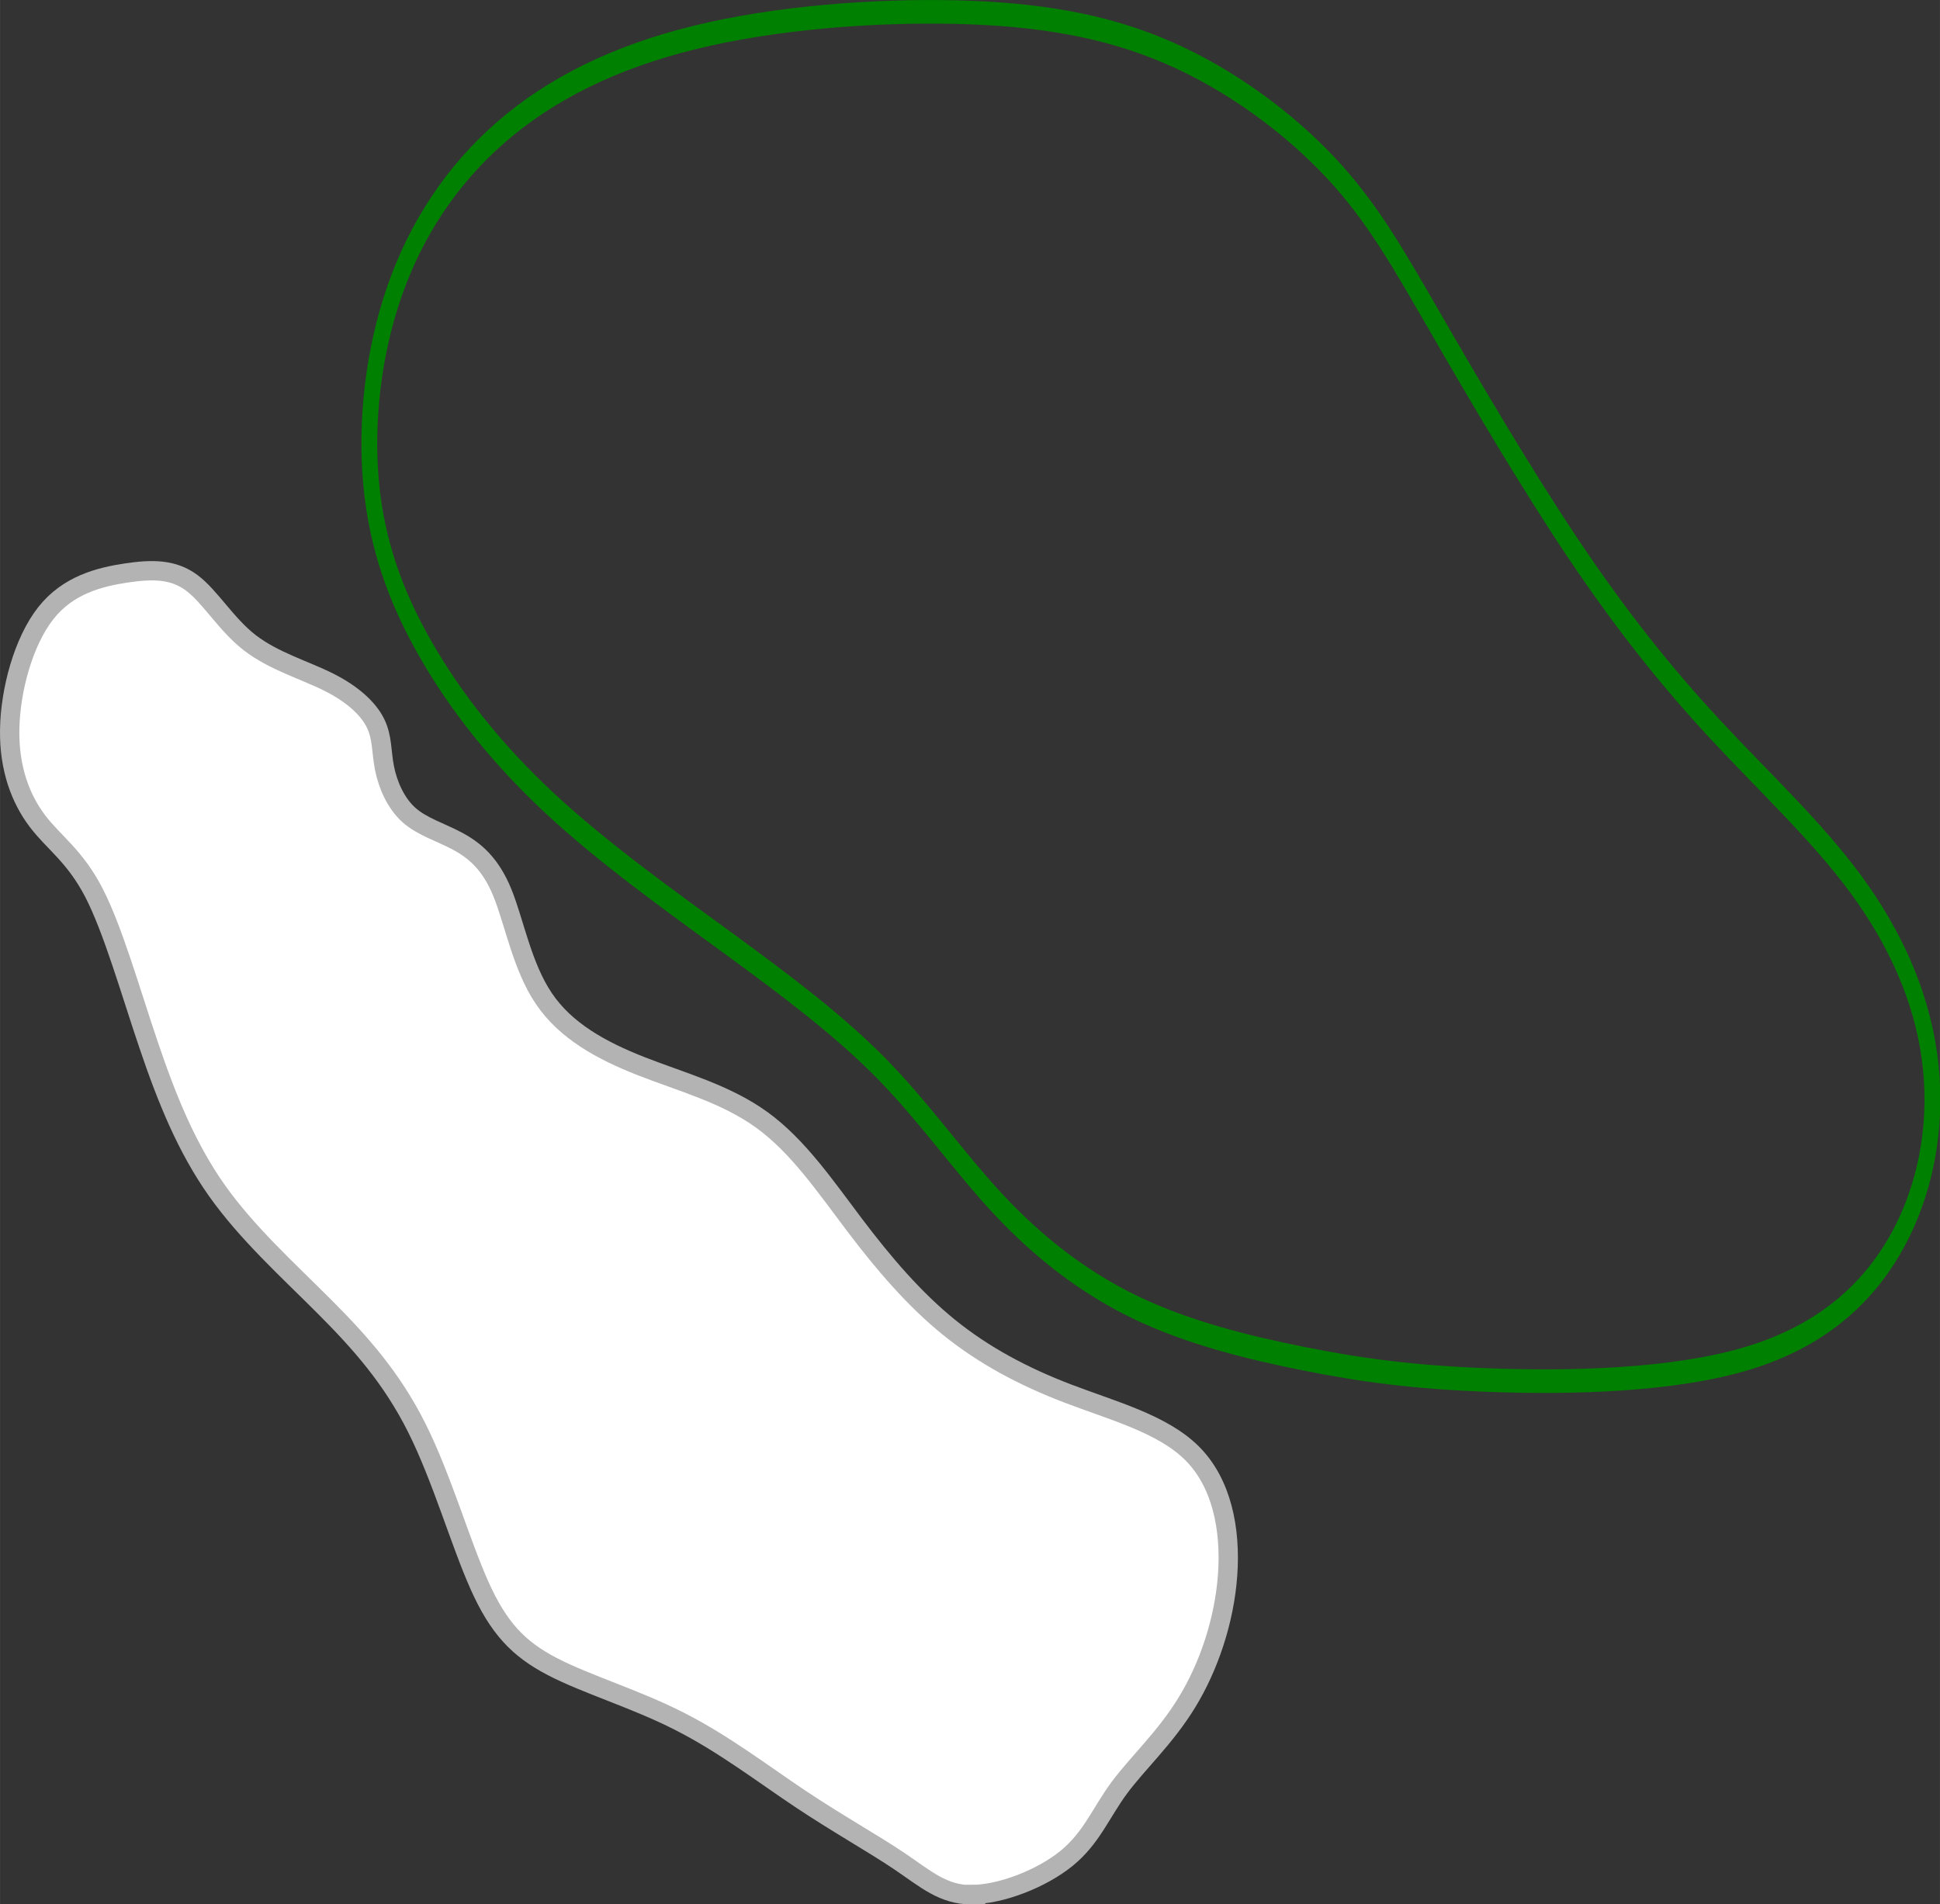
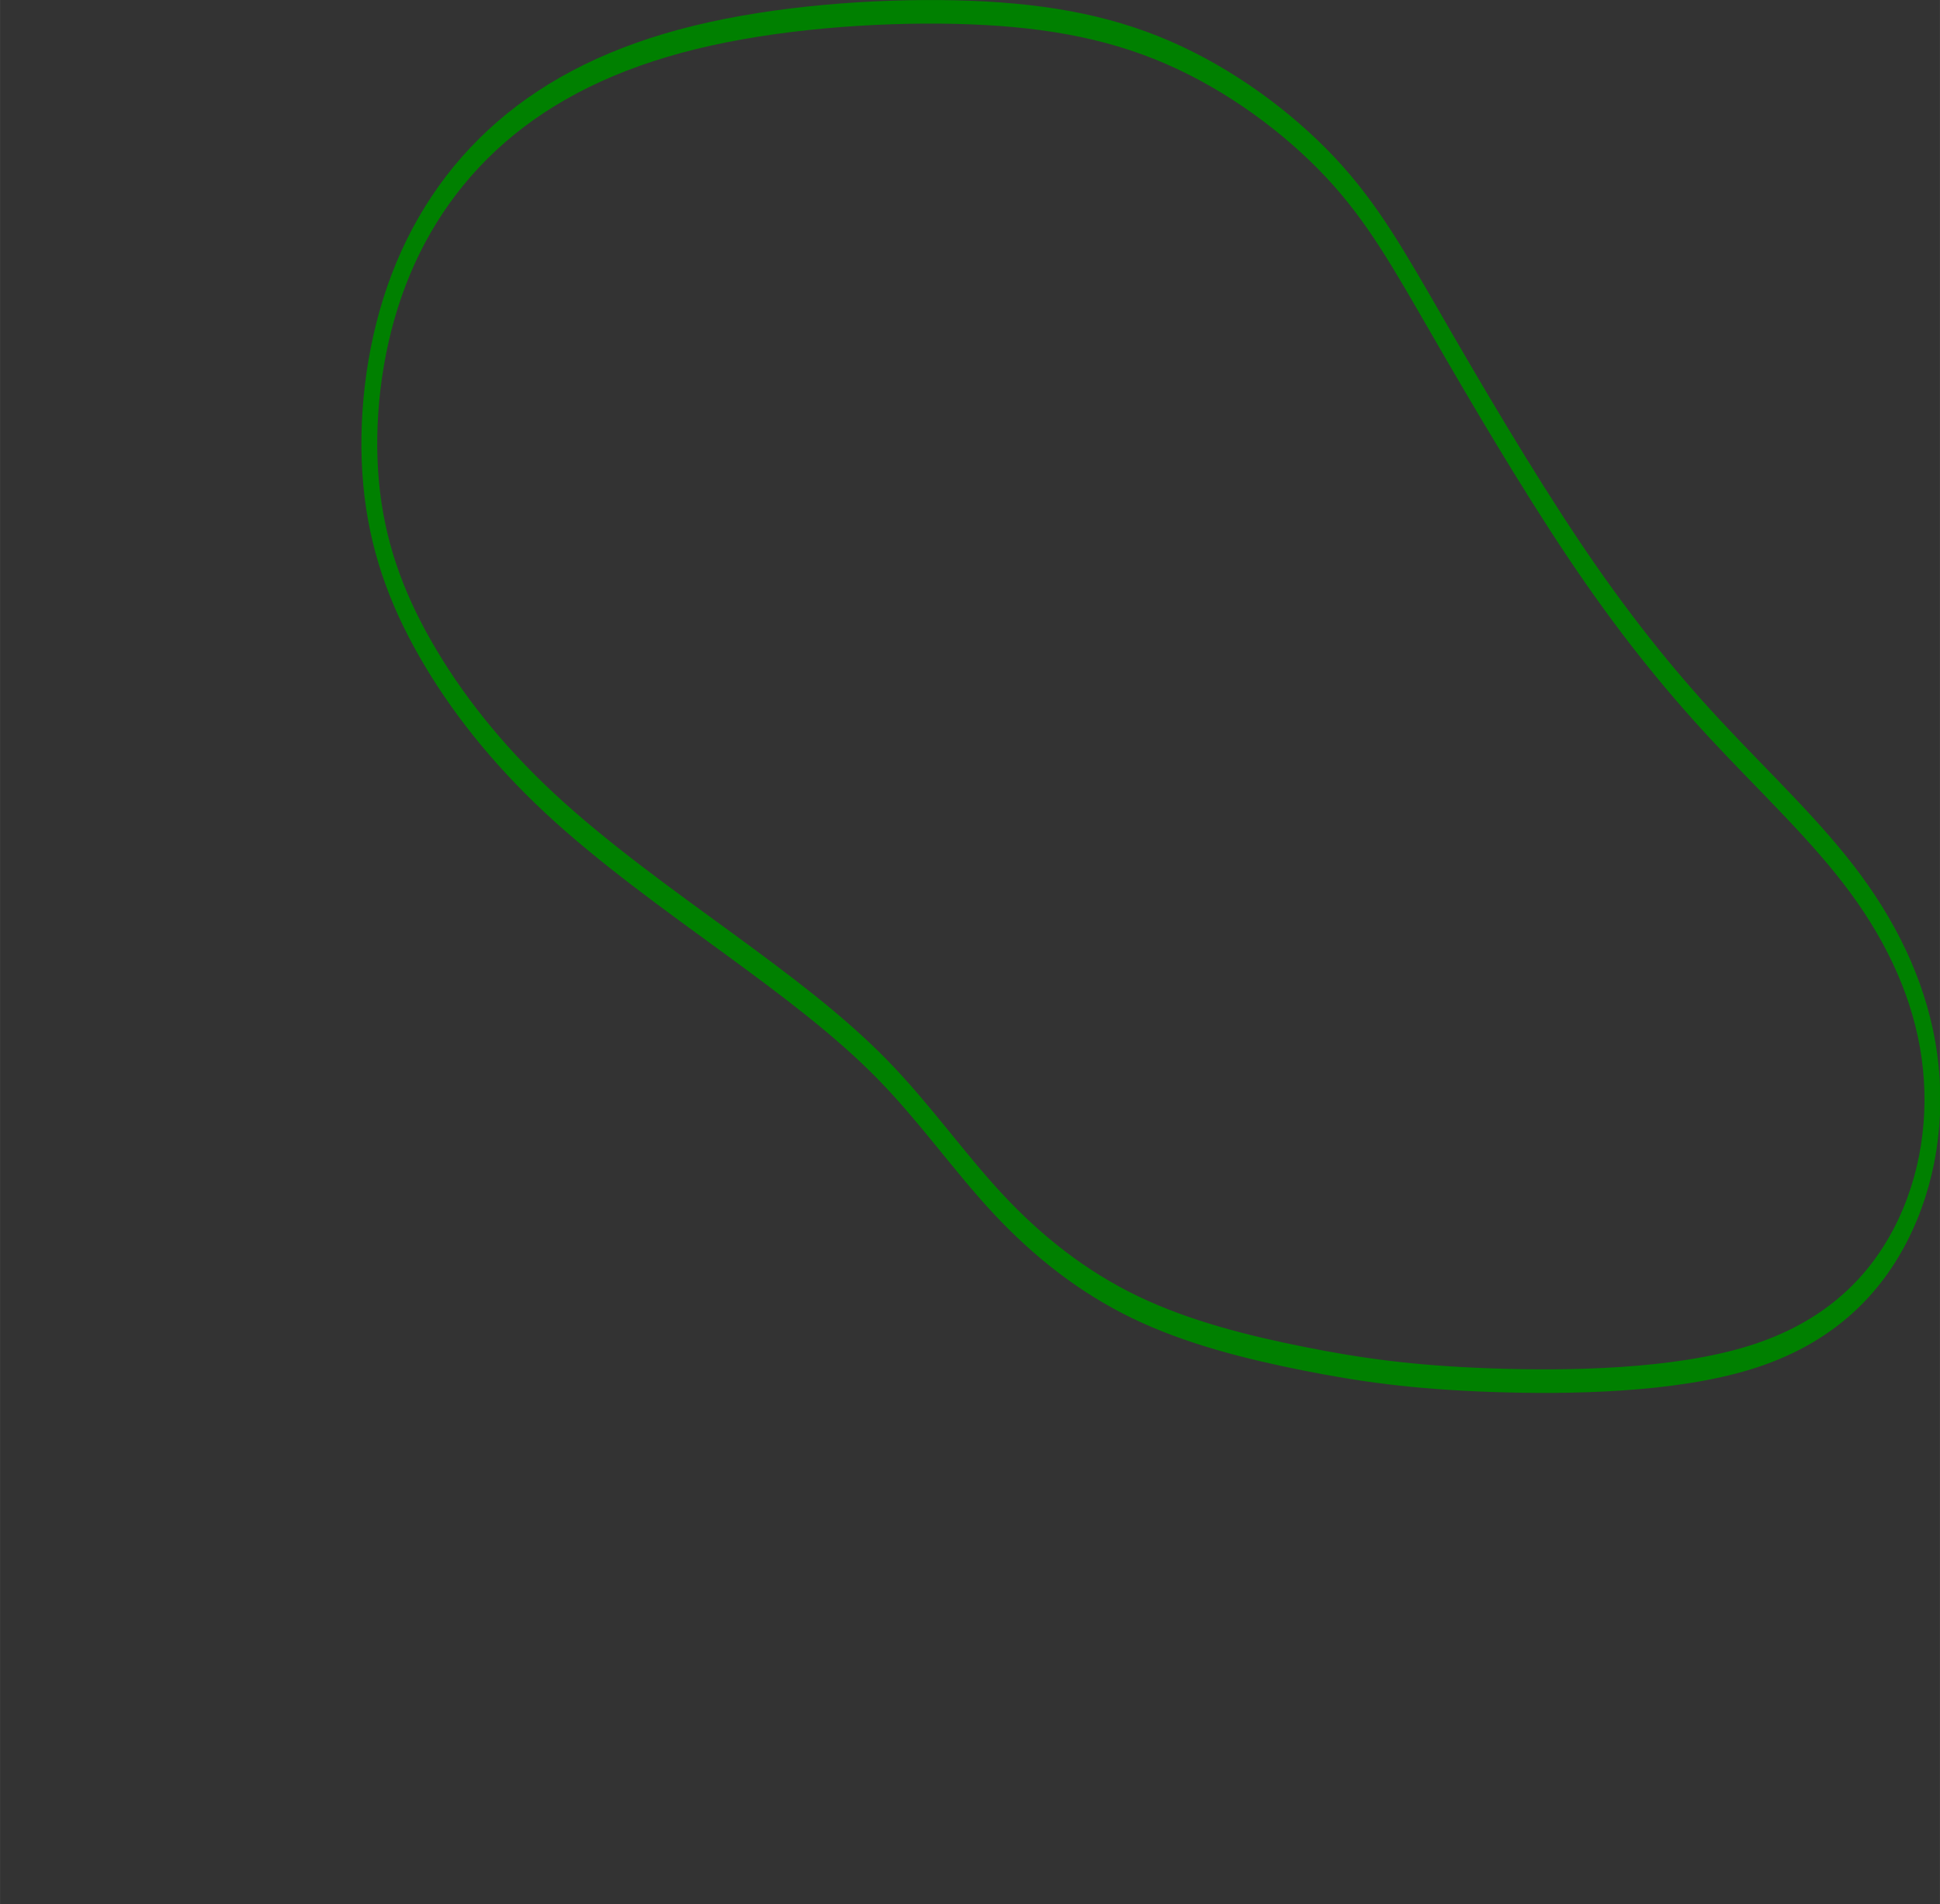
<svg xmlns="http://www.w3.org/2000/svg" xmlns:ns1="http://www.inkscape.org/namespaces/inkscape" xmlns:ns2="http://sodipodi.sourceforge.net/DTD/sodipodi-0.dtd" width="100.382" height="98.544" viewBox="0 0 20.076 19.709" version="1.1" id="svg5" ns1:version="1.2.1 (9c6d41e4, 2022-07-14)" ns2:docname="15.svg" xml:space="preserve">
  <rect x="0" y="0" width="20.076" height="19.709" fill="#333333" stroke="none" />
  <ns2:namedview id="namedview7" pagecolor="#ffffff" bordercolor="#666666" borderopacity="1.0" ns1:showpageshadow="2" ns1:pageopacity="0.0" ns1:pagecheckerboard="0" ns1:deskcolor="#d1d1d1" ns1:document-units="mm" showgrid="false" ns1:zoom="0.65762764" ns1:cx="-46.378829" ns1:cy="299.56162" ns1:window-width="1124" ns1:window-height="666" ns1:window-x="8" ns1:window-y="25" ns1:window-maximized="0" ns1:current-layer="layer3" />
  <defs id="defs2">
    <ns1:path-effect effect="bspline" id="path-effect31131" is_visible="true" lpeversion="1" weight="33.333" steps="2" helper_size="0" apply_no_weight="true" apply_with_weight="true" only_selected="false" />
    <ns1:path-effect effect="bspline" id="path-effect31127" is_visible="true" lpeversion="1" weight="33.333" steps="2" helper_size="0" apply_no_weight="true" apply_with_weight="true" only_selected="false" />
    <ns1:path-effect effect="bspline" id="path-effect31123" is_visible="true" lpeversion="1" weight="33.333" steps="2" helper_size="0" apply_no_weight="true" apply_with_weight="true" only_selected="false" />
    <ns1:path-effect effect="bspline" id="path-effect31119" is_visible="true" lpeversion="1" weight="33.333" steps="2" helper_size="0" apply_no_weight="true" apply_with_weight="true" only_selected="false" />
    <ns1:path-effect effect="bspline" id="path-effect31115" is_visible="true" lpeversion="1" weight="33.333" steps="2" helper_size="0" apply_no_weight="true" apply_with_weight="true" only_selected="false" />
    <ns1:path-effect effect="bspline" id="path-effect31111" is_visible="true" lpeversion="1" weight="33.333" steps="2" helper_size="0" apply_no_weight="true" apply_with_weight="true" only_selected="false" />
    <ns1:path-effect effect="bspline" id="path-effect6018" is_visible="true" lpeversion="1" weight="33.333" steps="2" helper_size="0" apply_no_weight="true" apply_with_weight="true" only_selected="false" />
    <ns1:path-effect effect="bspline" id="path-effect5152" is_visible="true" lpeversion="1" weight="33.333" steps="2" helper_size="0" apply_no_weight="true" apply_with_weight="true" only_selected="false" />
    <ns1:path-effect effect="bspline" id="path-effect5135" is_visible="true" lpeversion="1" weight="33.333" steps="2" helper_size="0" apply_no_weight="true" apply_with_weight="true" only_selected="false" />
    <ns1:path-effect effect="bspline" id="path-effect2251" is_visible="true" lpeversion="1" weight="33.333" steps="2" helper_size="0" apply_no_weight="true" apply_with_weight="true" only_selected="false" />
    <ns1:path-effect effect="bspline" id="path-effect2247" is_visible="true" lpeversion="1" weight="33.333" steps="2" helper_size="0" apply_no_weight="true" apply_with_weight="true" only_selected="false" />
    <ns1:path-effect effect="bspline" id="path-effect2243" is_visible="true" lpeversion="1" weight="33.333" steps="2" helper_size="0" apply_no_weight="true" apply_with_weight="true" only_selected="false" />
    <ns1:path-effect effect="bspline" id="path-effect2239" is_visible="true" lpeversion="1" weight="33.333" steps="2" helper_size="0" apply_no_weight="true" apply_with_weight="true" only_selected="false" />
    <ns1:path-effect effect="bspline" id="path-effect2235" is_visible="true" lpeversion="1" weight="33.333" steps="2" helper_size="0" apply_no_weight="true" apply_with_weight="true" only_selected="false" />
    <ns1:path-effect effect="bspline" id="path-effect2202" is_visible="true" lpeversion="1" weight="33.333" steps="2" helper_size="0" apply_no_weight="true" apply_with_weight="true" only_selected="false" />
    <ns1:path-effect effect="bspline" id="path-effect2198" is_visible="true" lpeversion="1" weight="33.333" steps="2" helper_size="0" apply_no_weight="true" apply_with_weight="true" only_selected="false" />
    <ns1:path-effect effect="spiro" id="path-effect2141" is_visible="true" lpeversion="1" />
    <ns1:path-effect effect="bspline" id="path-effect677" is_visible="true" lpeversion="1" weight="33.333" steps="2" helper_size="0" apply_no_weight="true" apply_with_weight="true" only_selected="false" />
    <ns1:path-effect effect="bspline" id="path-effect673" is_visible="true" lpeversion="1" weight="33.333" steps="2" helper_size="0" apply_no_weight="true" apply_with_weight="true" only_selected="false" />
    <ns1:path-effect effect="bspline" id="path-effect669" is_visible="true" lpeversion="1" weight="33.333" steps="2" helper_size="0" apply_no_weight="true" apply_with_weight="true" only_selected="false" />
    <ns1:path-effect effect="bspline" id="path-effect665" is_visible="true" lpeversion="1" weight="33.333" steps="2" helper_size="0" apply_no_weight="true" apply_with_weight="true" only_selected="false" />
    <ns1:path-effect effect="bspline" id="path-effect661" is_visible="true" lpeversion="1" weight="33.333" steps="2" helper_size="0" apply_no_weight="true" apply_with_weight="true" only_selected="false" />
    <ns1:path-effect effect="bspline" id="path-effect657" is_visible="true" lpeversion="1" weight="33.333" steps="2" helper_size="0" apply_no_weight="true" apply_with_weight="true" only_selected="false" />
    <ns1:path-effect effect="bspline" id="path-effect653" is_visible="true" lpeversion="1" weight="33.333" steps="2" helper_size="0" apply_no_weight="true" apply_with_weight="true" only_selected="false" />
    <ns1:path-effect effect="bspline" id="path-effect649" is_visible="true" lpeversion="1" weight="33.333" steps="2" helper_size="0" apply_no_weight="true" apply_with_weight="true" only_selected="false" />
    <ns1:path-effect effect="bspline" id="path-effect580" is_visible="true" lpeversion="1" weight="33.333" steps="2" helper_size="0" apply_no_weight="true" apply_with_weight="true" only_selected="false" />
    <linearGradient id="linearGradient3152">
      <stop style="stop-color:#878e76;stop-opacity:1" offset="0" id="stop3154" />
      <stop id="stop3178" offset="1" style="stop-color:#065143;stop-opacity:1" />
    </linearGradient>
    <ns1:path-effect effect="bspline" id="path-effect10835" is_visible="true" lpeversion="1" weight="33.333" steps="2" helper_size="0" apply_no_weight="true" apply_with_weight="true" only_selected="false" />
    <ns1:path-effect effect="bspline" id="path-effect10841" is_visible="true" lpeversion="1" weight="33.333" steps="2" helper_size="0" apply_no_weight="true" apply_with_weight="true" only_selected="false" />
    <ns1:path-effect effect="bspline" id="path-effect10847" is_visible="true" lpeversion="1" weight="33.333" steps="2" helper_size="0" apply_no_weight="true" apply_with_weight="true" only_selected="false" />
  </defs>
  <g ns1:groupmode="layer" id="layer3" ns1:label="Sand" style="display:inline" transform="translate(16.413,55.842)" ns2:insensitive="true">
-     <path style="fill:#ffffff;stroke:#b3b3b3;stroke-width:0.2px;stroke-linecap:butt;stroke-linejoin:miter;stroke-opacity:1" d="m -6.356,-36.233 c 0.299,-1.16e-4 0.721,-0.163 0.98,-0.374 0.259,-0.211 0.354,-0.47 0.544,-0.728 0.191,-0.259 0.476,-0.517 0.701,-0.885 0.225,-0.367 0.388,-0.844 0.422,-1.32 0.034,-0.476 -0.061,-0.953 -0.367,-1.259 -0.306,-0.306 -0.823,-0.442 -1.286,-0.619 -0.463,-0.177 -0.871,-0.395 -1.232,-0.687 -0.361,-0.293 -0.674,-0.66 -0.973,-1.055 -0.299,-0.395 -0.585,-0.817 -0.96,-1.089 -0.374,-0.272 -0.837,-0.395 -1.252,-0.558 -0.415,-0.163 -0.783,-0.367 -1.007,-0.701 -0.225,-0.333 -0.306,-0.796 -0.429,-1.096 -0.122,-0.299 -0.286,-0.436 -0.463,-0.531 -0.177,-0.095 -0.367,-0.15 -0.504,-0.272 -0.136,-0.122 -0.218,-0.313 -0.252,-0.483 -0.034,-0.17 -0.02,-0.32 -0.095,-0.47 -0.075,-0.15 -0.238,-0.299 -0.483,-0.422 -0.245,-0.123 -0.572,-0.218 -0.817,-0.408 -0.245,-0.19 -0.408,-0.476 -0.599,-0.619 -0.191,-0.143 -0.408,-0.143 -0.681,-0.102 -0.272,0.041 -0.599,0.122 -0.83,0.415 -0.231,0.293 -0.368,0.796 -0.374,1.205 -0.007,0.408 0.116,0.721 0.286,0.946 0.17,0.225 0.388,0.361 0.585,0.742 0.197,0.381 0.374,1.007 0.565,1.572 0.191,0.565 0.395,1.068 0.708,1.511 0.313,0.442 0.735,0.823 1.109,1.198 0.374,0.374 0.701,0.742 0.96,1.259 0.259,0.517 0.449,1.184 0.647,1.627 0.197,0.442 0.402,0.66 0.756,0.844 0.354,0.184 0.858,0.333 1.313,0.565 0.456,0.231 0.864,0.544 1.252,0.803 0.388,0.259 0.755,0.463 1.028,0.647 0.272,0.184 0.449,0.347 0.749,0.347 z" id="path31125" ns1:path-effect="#path-effect31127" ns1:original-d="m -6.478516,-36.06957 c 0.422146,-0.163134 0.844092,-0.326468 1.265836,-0.490002 0.09548,-0.258416 0.190756,-0.517022 0.285834,-0.775834 0.28604,-0.258416 0.571868,-0.517024 0.857502,-0.775834 0.163536,-0.4762 0.326868,-0.95258 0.490002,-1.42917 -0.09508,-0.4762 -0.190356,-0.95258 -0.285834,-1.42917 -0.517034,-0.135914 -1.034248,-0.272022 -1.55167,-0.408334 -0.408142,-0.217582 -0.816468,-0.435356 -1.225002,-0.653334 -0.312864,-0.367308 -0.625914,-0.734802 -0.93917,-1.102502 -0.285638,-0.421754 -0.5714672,-0.84369 -0.857501,-1.265836 -0.462588,-0.122302 -0.9253574,-0.2448 -1.388336,-0.3675 -0.367308,-0.203972 -0.734801,-0.408136 -1.102502,-0.612502 -0.08147,-0.462588 -0.163134,-0.925358 -0.245001,-1.388336 -0.163137,-0.135914 -0.326467,-0.272022 -0.490001,-0.408334 -0.190359,-0.05425 -0.380911,-0.10869 -0.571667,-0.163334 -0.08147,-0.19036 -0.163134,-0.380912 -0.245001,-0.571668 0.01381,-0.149526 0.02742,-0.299244 0.04083,-0.449168 -0.163137,-0.149524 -0.326468,-0.299244 -0.490001,-0.449166 -0.326474,-0.09508 -0.653135,-0.190356 -0.980002,-0.285834 -0.163137,-0.28564 -0.326468,-0.571468 -0.490001,-0.857502 -0.217583,2e-4 -0.435357,2e-4 -0.653335,0 -0.326474,0.08187 -0.653134,0.163534 -0.980002,0.245 -0.135914,0.503822 -0.272022,1.007424 -0.408334,1.510836 0.122703,0.313262 0.245201,0.626312 0.367501,0.939168 0.217982,0.136314 0.435756,0.272424 0.653335,0.408336 0.177148,0.626324 0.354089,1.252424 0.530834,1.878336 0.204371,0.503822 0.408534,1.007424 0.612501,1.510836 0.422154,0.38132 0.844091,0.762424 1.265836,1.143336 0.326874,0.367708 0.653534,0.735202 0.980002,1.102502 0.190759,0.667158 0.381312,1.334092 0.571667,2.000838 0.204372,0.217982 0.408535,0.435756 0.612502,0.653334 0.503822,0.149926 1.0074238,0.299644 1.510836,0.449168 0.4085422,0.313262 0.8168682,0.626312 1.2250022,0.939168 0.3677078,0.20437 0.7352018,0.408534 1.1025018,0.6125 0.1771456,0.163534 0.3540918,0.326868 0.530838,0.490002 z" ns2:nodetypes="scccccccccccccccccccccccccccccccccs" />
-   </g>
+     </g>
  <g ns1:groupmode="layer" id="layer5" ns1:label="green" style="display:inline" transform="matrix(0.671,0,0,1,25.29,55.842)" ns2:insensitive="true">
    <path style="fill:none;stroke:#008000;stroke-width:0.244px;stroke-linecap:butt;stroke-linejoin:miter;stroke-opacity:1" d="m -14.702,-41.557 c 1.212,0.029 2.829,0.01 3.998,-0.233 1.169,-0.242 1.891,-0.708 2.324,-1.27 0.433,-0.562 0.577,-1.221 0.447,-1.851 -0.13,-0.63 -0.534,-1.231 -1.14,-1.783 -0.606,-0.552 -1.414,-1.056 -2.165,-1.599 -0.751,-0.543 -1.443,-1.124 -2.18,-1.861 -0.736,-0.737 -1.516,-1.628 -2.107,-2.316 -0.592,-0.688 -0.996,-1.173 -1.645,-1.638 -0.65,-0.465 -1.544,-0.911 -2.512,-1.192 -0.967,-0.281 -2.006,-0.397 -3.277,-0.417 -1.27,-0.019 -2.771,0.058 -4.013,0.262 -1.241,0.204 -2.223,0.533 -2.988,0.979 -0.765,0.446 -1.314,1.008 -1.646,1.648 -0.332,0.64 -0.447,1.357 -0.361,1.987 0.087,0.63 0.375,1.173 0.837,1.715 0.462,0.543 1.097,1.085 1.92,1.599 0.823,0.514 1.833,0.998 2.743,1.444 0.909,0.446 1.718,0.853 2.382,1.308 0.664,0.456 1.184,0.96 1.79,1.396 0.606,0.436 1.299,0.804 2.107,1.066 0.808,0.262 1.732,0.417 2.598,0.533 0.866,0.116 1.674,0.194 2.887,0.223 z" id="path31129" ns1:path-effect="#path-effect31131" ns1:original-d="m -15.106712,-41.508716 c 1.616931,-0.01918 3.233565,-0.03857 4.8499,-0.05815 0.7220215,-0.465012 1.4437183,-0.930204 2.1651322,-1.395608 0.1446444,-0.658848 0.2889819,-1.317872 0.4330276,-1.977108 -0.4038694,-0.600698 -0.8080188,-1.201572 -1.212475,-1.802658 -0.8080336,-0.50378 -1.6163358,-1.007738 -2.4249498,-1.511908 -0.69256,-0.581314 -1.385387,-1.162804 -2.078527,-1.744508 -0.779165,-0.891454 -1.558597,-1.783074 -2.338345,-2.674912 -0.403867,-0.484395 -0.808019,-0.968971 -1.212475,-1.453756 -0.894642,-0.445628 -1.789546,-0.891438 -2.684765,-1.337456 -1.038985,-0.116103 -2.078229,-0.232402 -3.117789,-0.348902 -1.500894,0.07773 -3.002022,0.155267 -4.503479,0.232601 -0.981249,0.329725 -1.962756,0.659236 -2.944581,0.988555 -0.548213,0.56233 -1.096703,1.124438 -1.645501,1.686357 -0.115178,0.717401 -0.23065,1.434573 -0.346421,2.151561 0.288988,0.542946 0.577666,1.08567 0.866053,1.628206 0.635416,0.542948 1.270509,1.085672 1.905317,1.628208 1.010714,0.484796 2.021089,0.969372 3.031186,1.453756 0.808631,0.40726 1.616932,0.814304 2.424951,1.221156 0.519939,0.50418 1.03956,1.008138 1.558894,1.511908 0.693156,0.368492 1.385983,0.73677 2.078528,1.104854 0.924106,0.15527 1.847879,0.310336 2.771372,0.465202 0.80863,0.07774 1.616928,0.155268 2.424947,0.232602 z" />
  </g>
</svg>